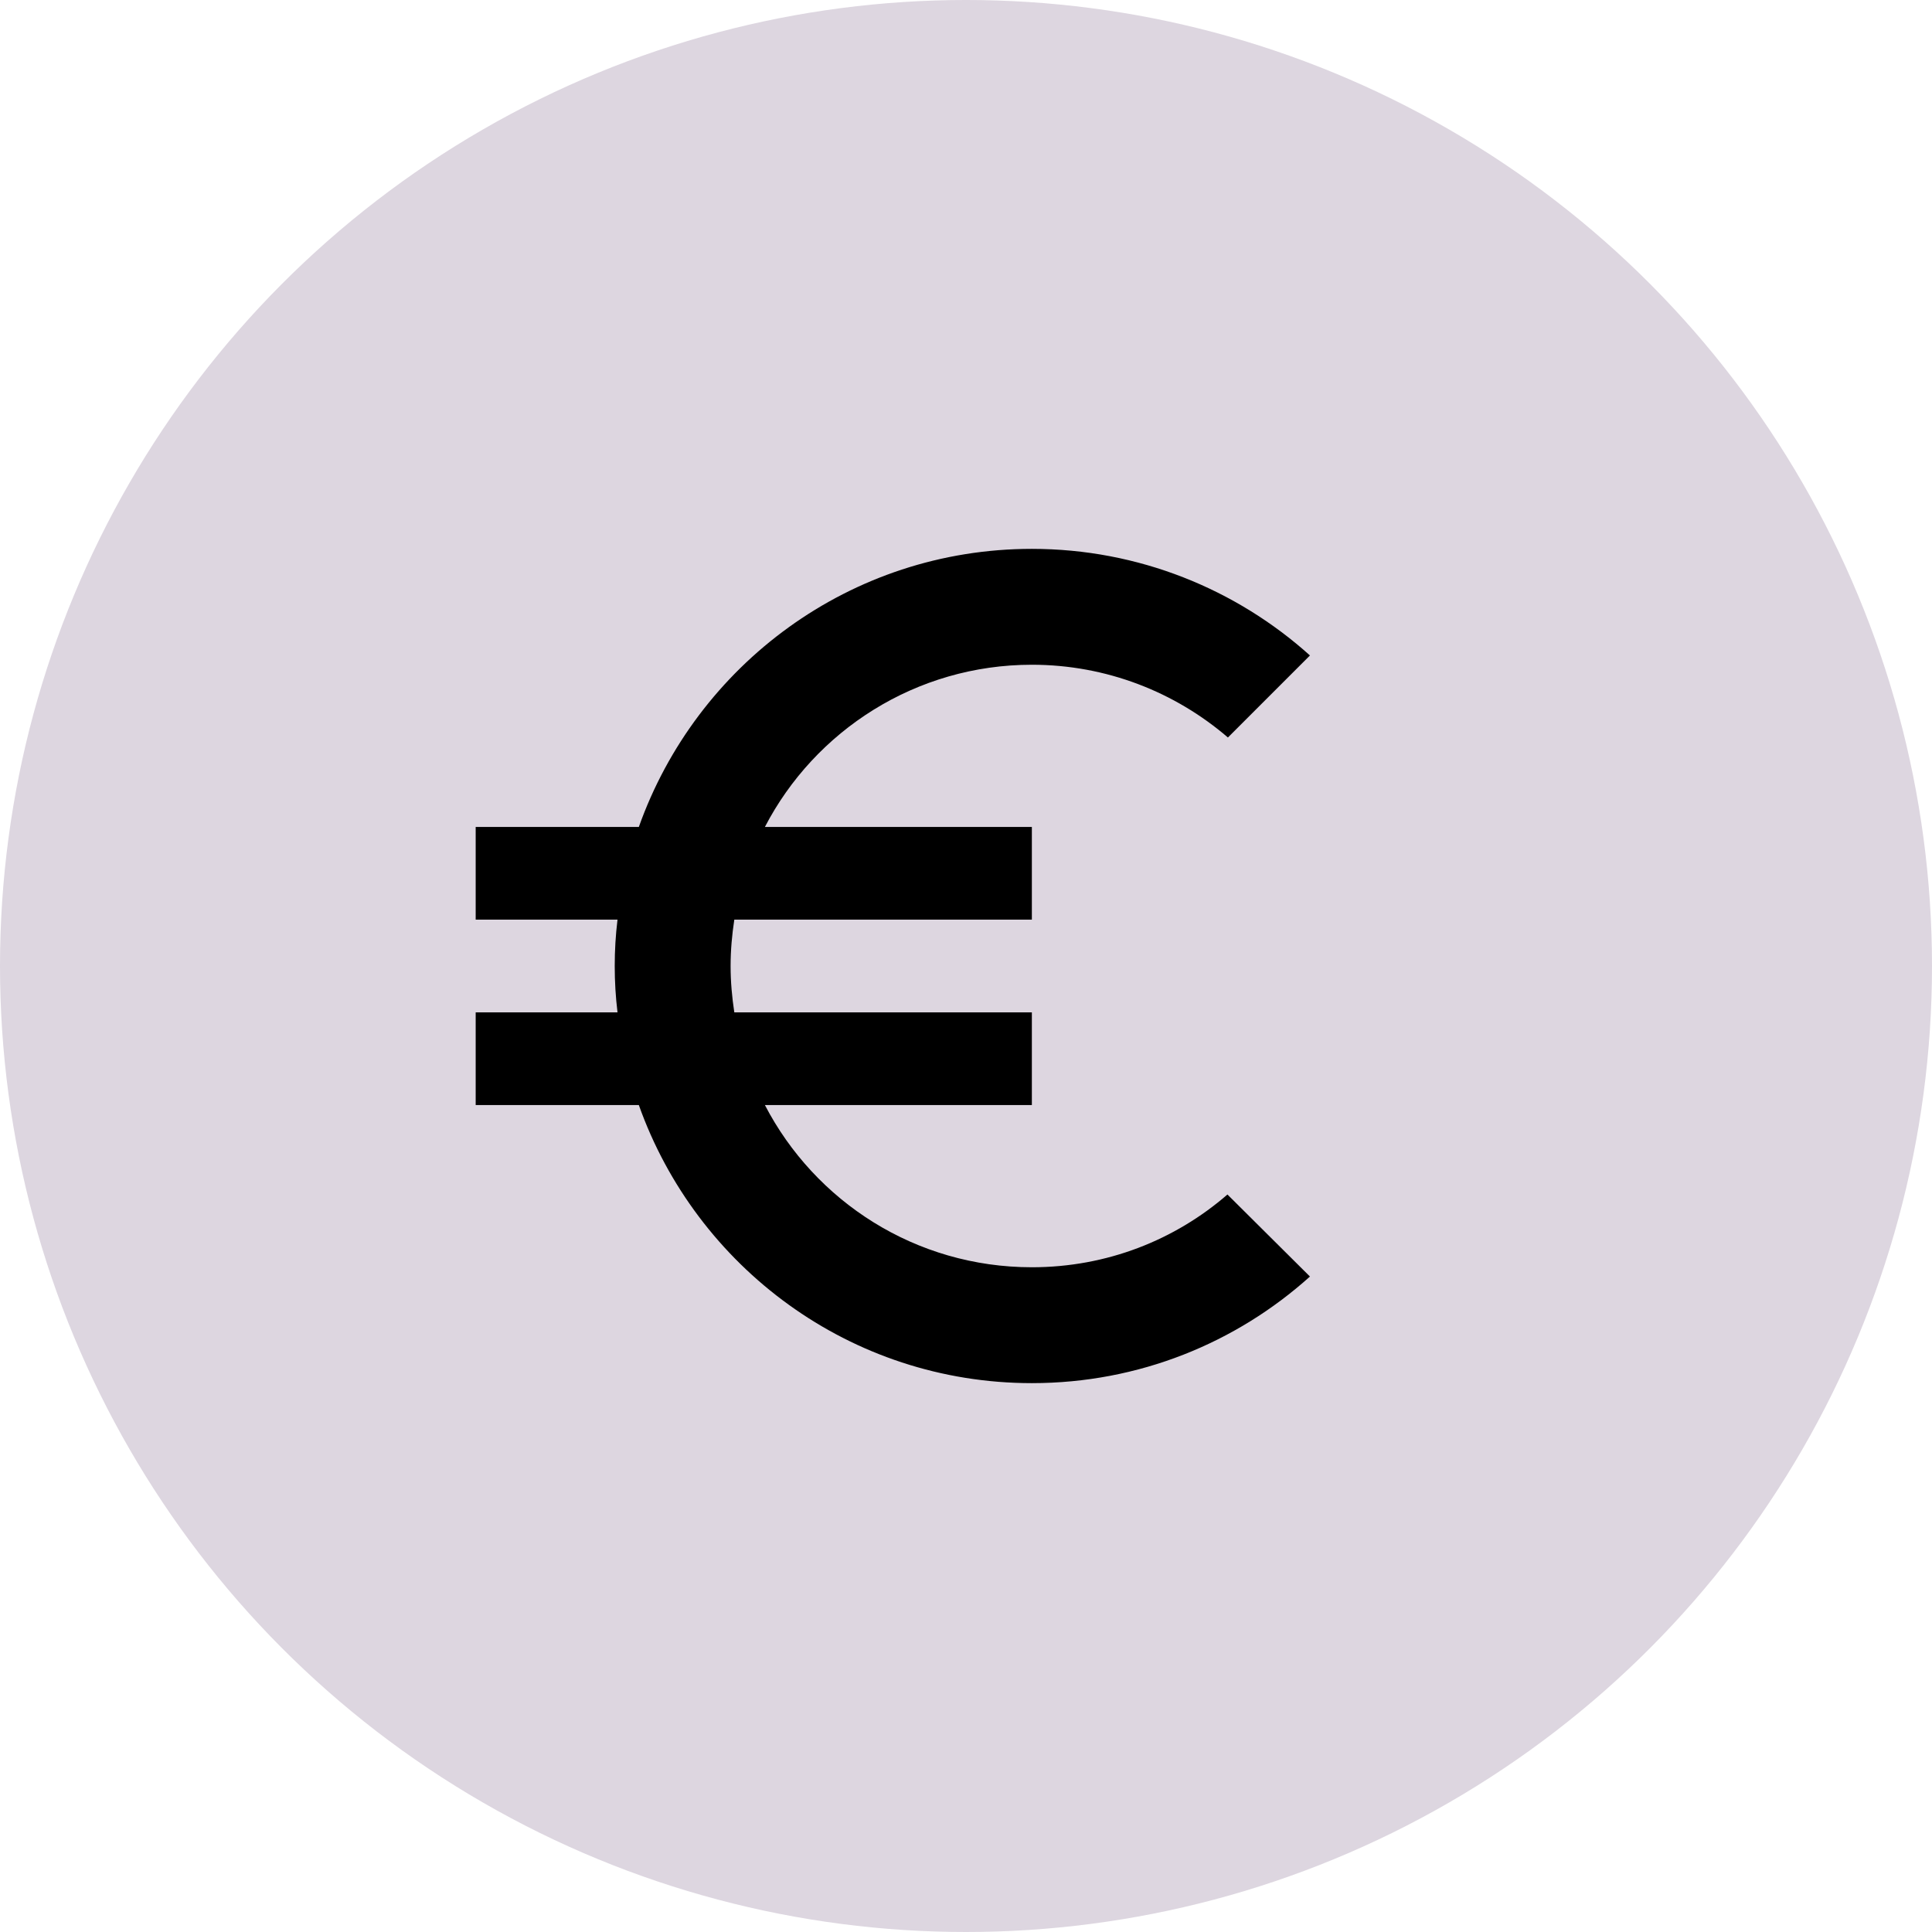
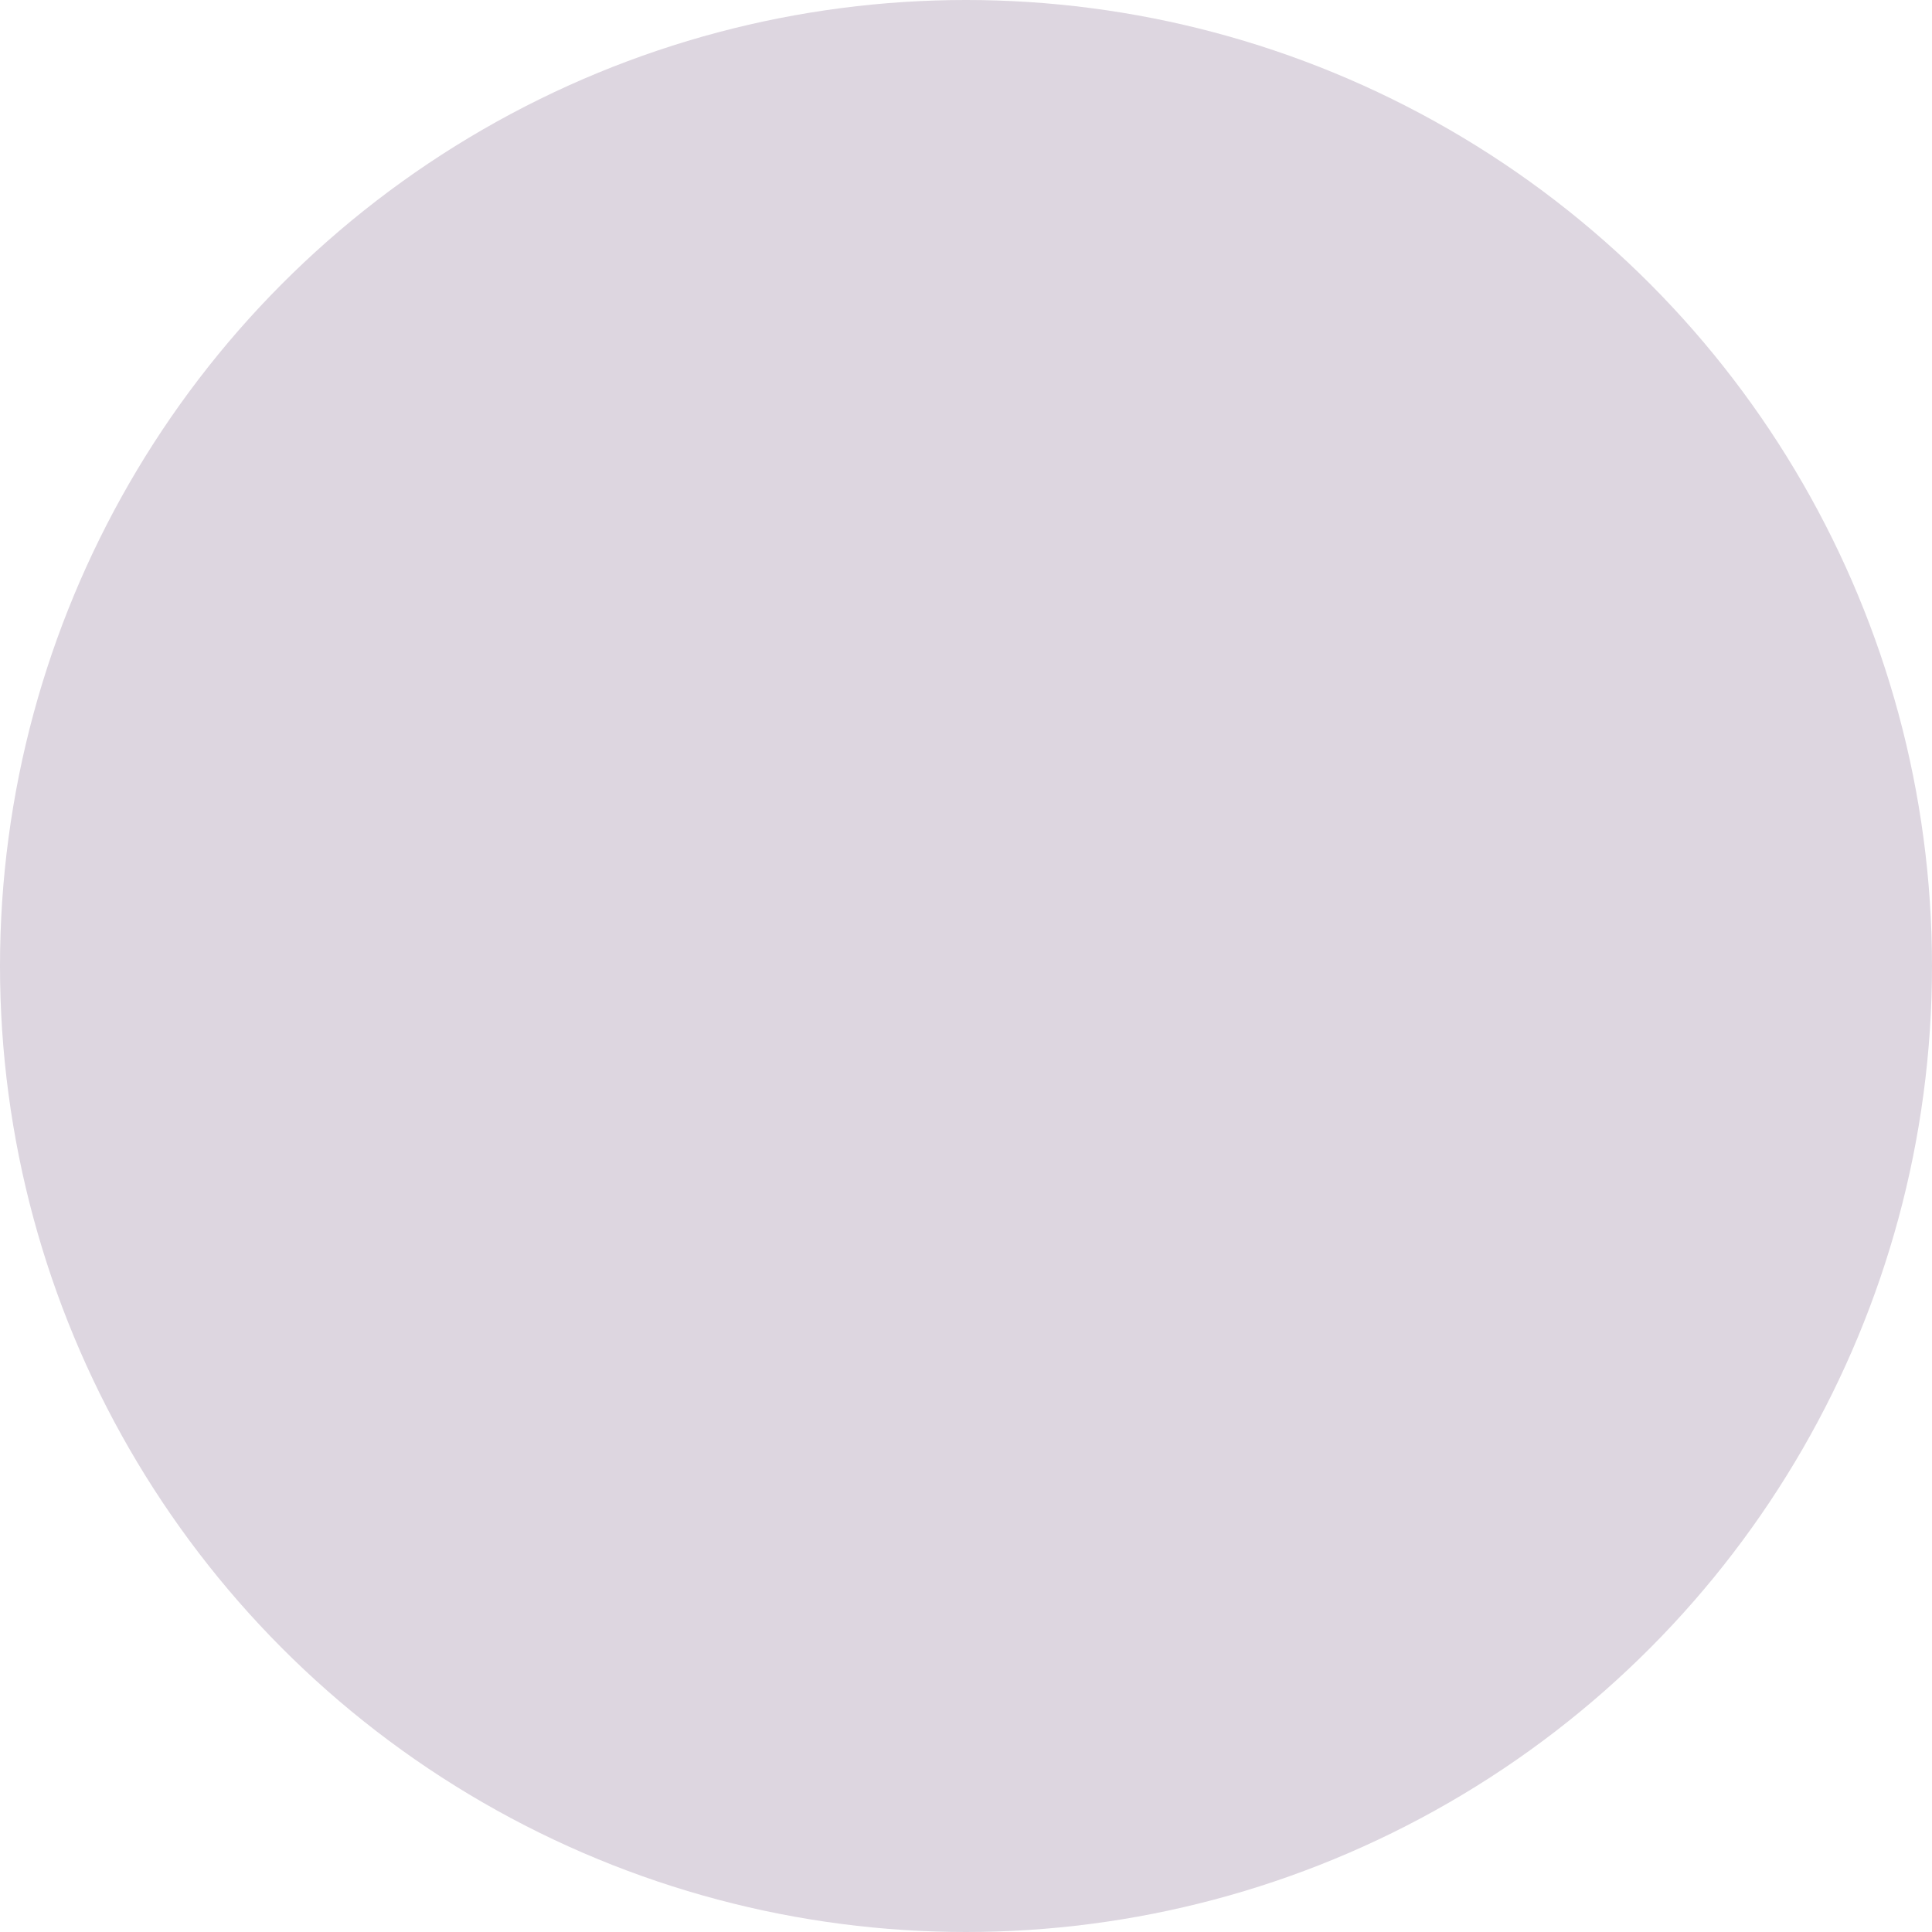
<svg xmlns="http://www.w3.org/2000/svg" width="132" height="132" viewBox="0 0 132 132" fill="none">
  <circle cx="66" cy="66" r="66" fill="#DDD6E0" />
-   <path d="M70.5 86.583C62.552 86.583 55.68 82.087 52.26 75.5H70.5V69.167H50.17C50.012 68.122 49.917 67.077 49.917 66C49.917 64.923 50.012 63.878 50.17 62.833H70.5V56.5H52.26C55.68 49.913 62.583 45.417 70.5 45.417C75.598 45.417 80.285 47.285 83.895 50.388L89.5 44.783C84.465 40.255 77.783 37.5 70.5 37.5C58.087 37.5 47.573 45.448 43.647 56.5H32.5V62.833H42.19C42.063 63.878 42 64.923 42 66C42 67.077 42.063 68.122 42.19 69.167H32.5V75.5H43.647C47.573 86.552 58.087 94.5 70.5 94.5C77.815 94.5 84.465 91.745 89.5 87.217L83.863 81.612C80.285 84.715 75.63 86.583 70.5 86.583Z" fill="black" />
</svg>